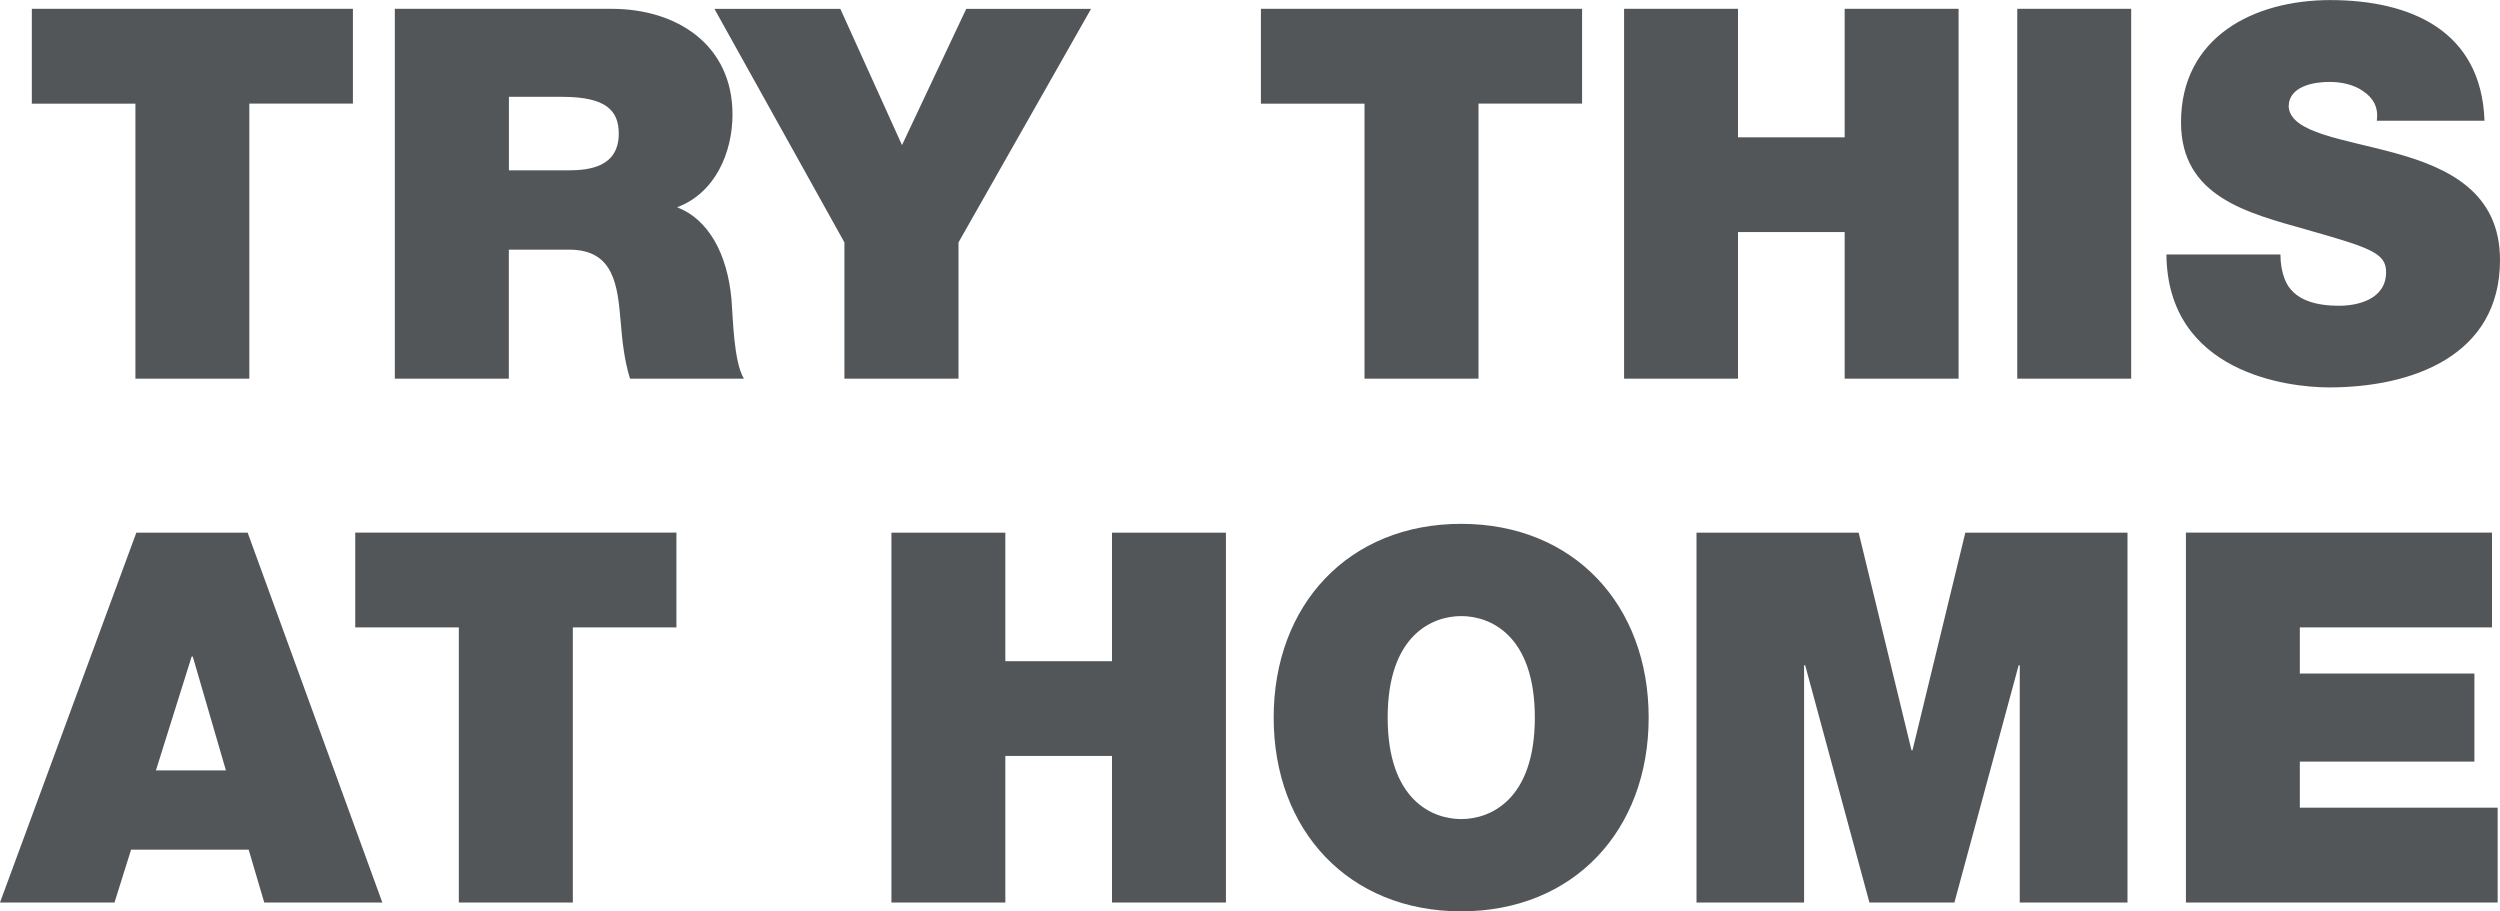
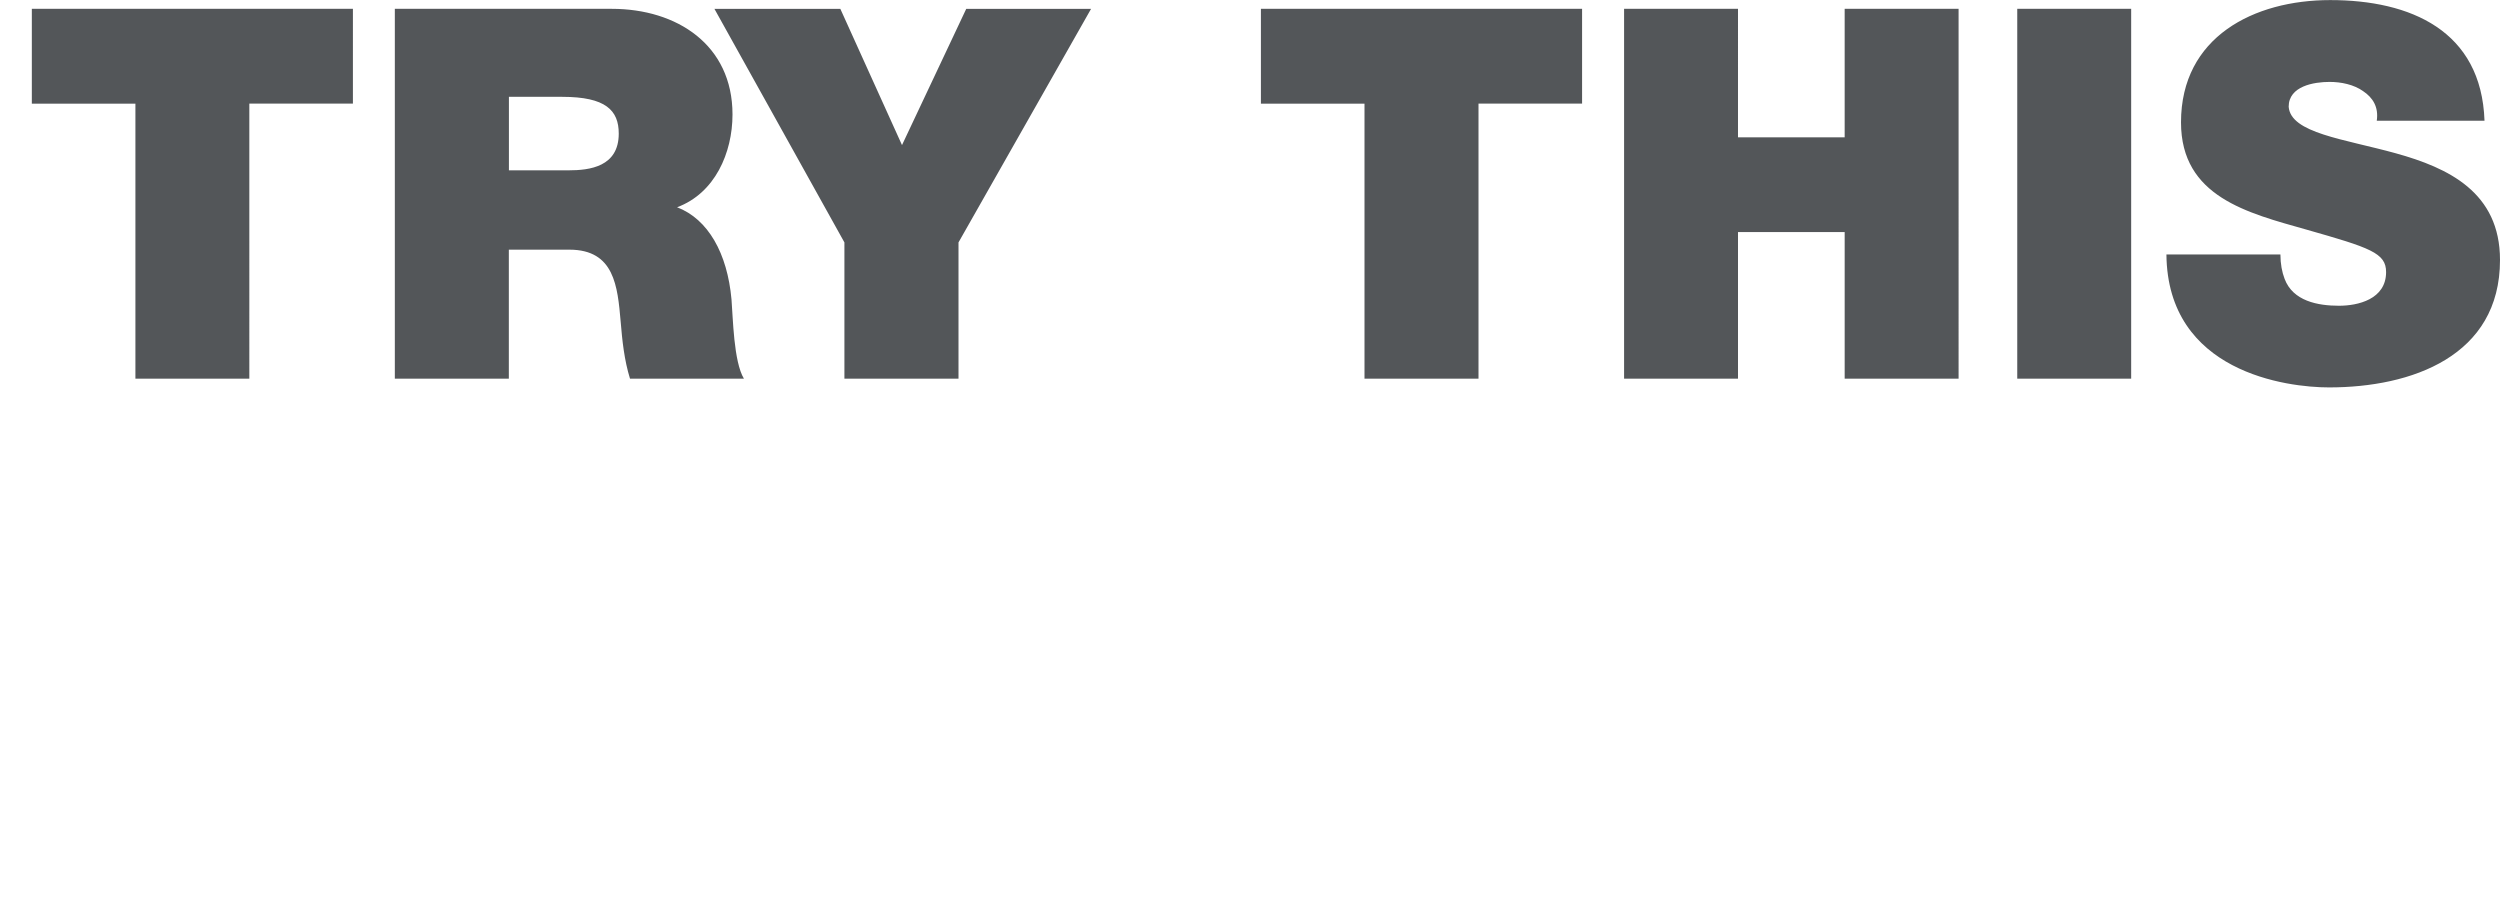
<svg xmlns="http://www.w3.org/2000/svg" viewBox="0 0 300 109.35" height="109.35" width="300" id="a">
-   <path stroke-width="0" fill="#535659" d="M262.3,108.3h37.42v-11.38h-23.74v-5.53h20.95v-10.57h-20.95v-5.53h23.06v-11.38h-36.73v44.38ZM203.56,108.3h12.93v-28.47h.13l7.71,28.47h10.2l7.71-28.47h.13v28.47h12.93v-44.38h-19.46l-6.34,26.11h-.12l-6.34-26.11h-19.46v44.38ZM166.52,86.11c0-9.88,5.34-12.18,8.83-12.18s8.83,2.3,8.83,12.18-5.35,12.18-8.83,12.18-8.83-2.3-8.83-12.18M152.84,86.11c0,13.55,9.01,23.25,22.5,23.25s22.5-9.7,22.5-23.25-9.01-23.25-22.5-23.25-22.5,9.7-22.5,23.25M106.97,108.3h13.67v-17.59h12.8v17.59h13.67v-44.38h-13.67v15.42h-12.8v-15.42h-13.67v44.38ZM55.07,108.3h13.67v-33.01h12.43v-11.38h-38.54v11.38h12.43v33.01ZM0,108.3h13.74l1.99-6.34h14.11l1.87,6.34h14.17l-16.16-44.38h-13.36L0,108.3ZM18.71,92.45l4.29-13.67h.13l3.98,13.67h-8.39Z" />
  <path stroke-width="0" fill="#535659" d="M259.97,30.52c.12,14.17,14.48,15.97,19.52,15.97,9.88,0,20.51-3.73,20.51-15.29,0-8.14-6.22-11.06-12.49-12.8-6.28-1.74-12.62-2.42-12.87-5.59,0-2.49,3.05-2.98,4.91-2.98,1.37,0,2.92.31,4.04,1.12,1.12.75,1.87,1.87,1.62,3.54h12.93c-.37-10.82-8.89-14.48-18.52-14.48-9.14,0-17.9,4.41-17.9,14.67,0,8.95,8.02,10.88,15.04,12.87,7.65,2.18,9.57,2.8,9.57,5.1,0,3.29-3.42,4.04-5.65,4.04-2.55,0-5.53-.56-6.53-3.23-.31-.81-.5-1.8-.5-2.92h-13.67ZM242.07,45.44h13.67V1.06h-13.67v44.38ZM194.89,45.44h13.67v-17.59h12.8v17.59h13.67V1.06h-13.67v15.42h-12.8V1.06h-13.67v44.38ZM163.75,45.44h13.67V12.43h12.43V1.06h-38.54v11.38h12.43v33.01ZM101.35,45.44h13.67v-16.35l15.91-28.03h-14.98l-7.71,16.35-7.4-16.35h-15.11l15.6,28.03v16.35ZM61.07,11.62h6.4c5.22,0,6.78,1.62,6.78,4.41,0,3.98-3.48,4.41-6.03,4.41h-7.15v-8.83ZM47.39,45.44h13.67v-15.48h7.27c5.41,0,5.78,4.41,6.15,8.64.19,2.3.43,4.6,1.12,6.84h13.67c-1.24-2.05-1.31-7.33-1.49-9.51-.5-5.53-2.8-9.63-6.53-11.06,4.54-1.68,6.65-6.53,6.65-11.13,0-8.39-6.71-12.68-14.48-12.68h-26.04v44.38ZM16.25,45.44h13.67V12.43h12.43V1.06H3.82v11.38h12.43v33.01Z" />
</svg>